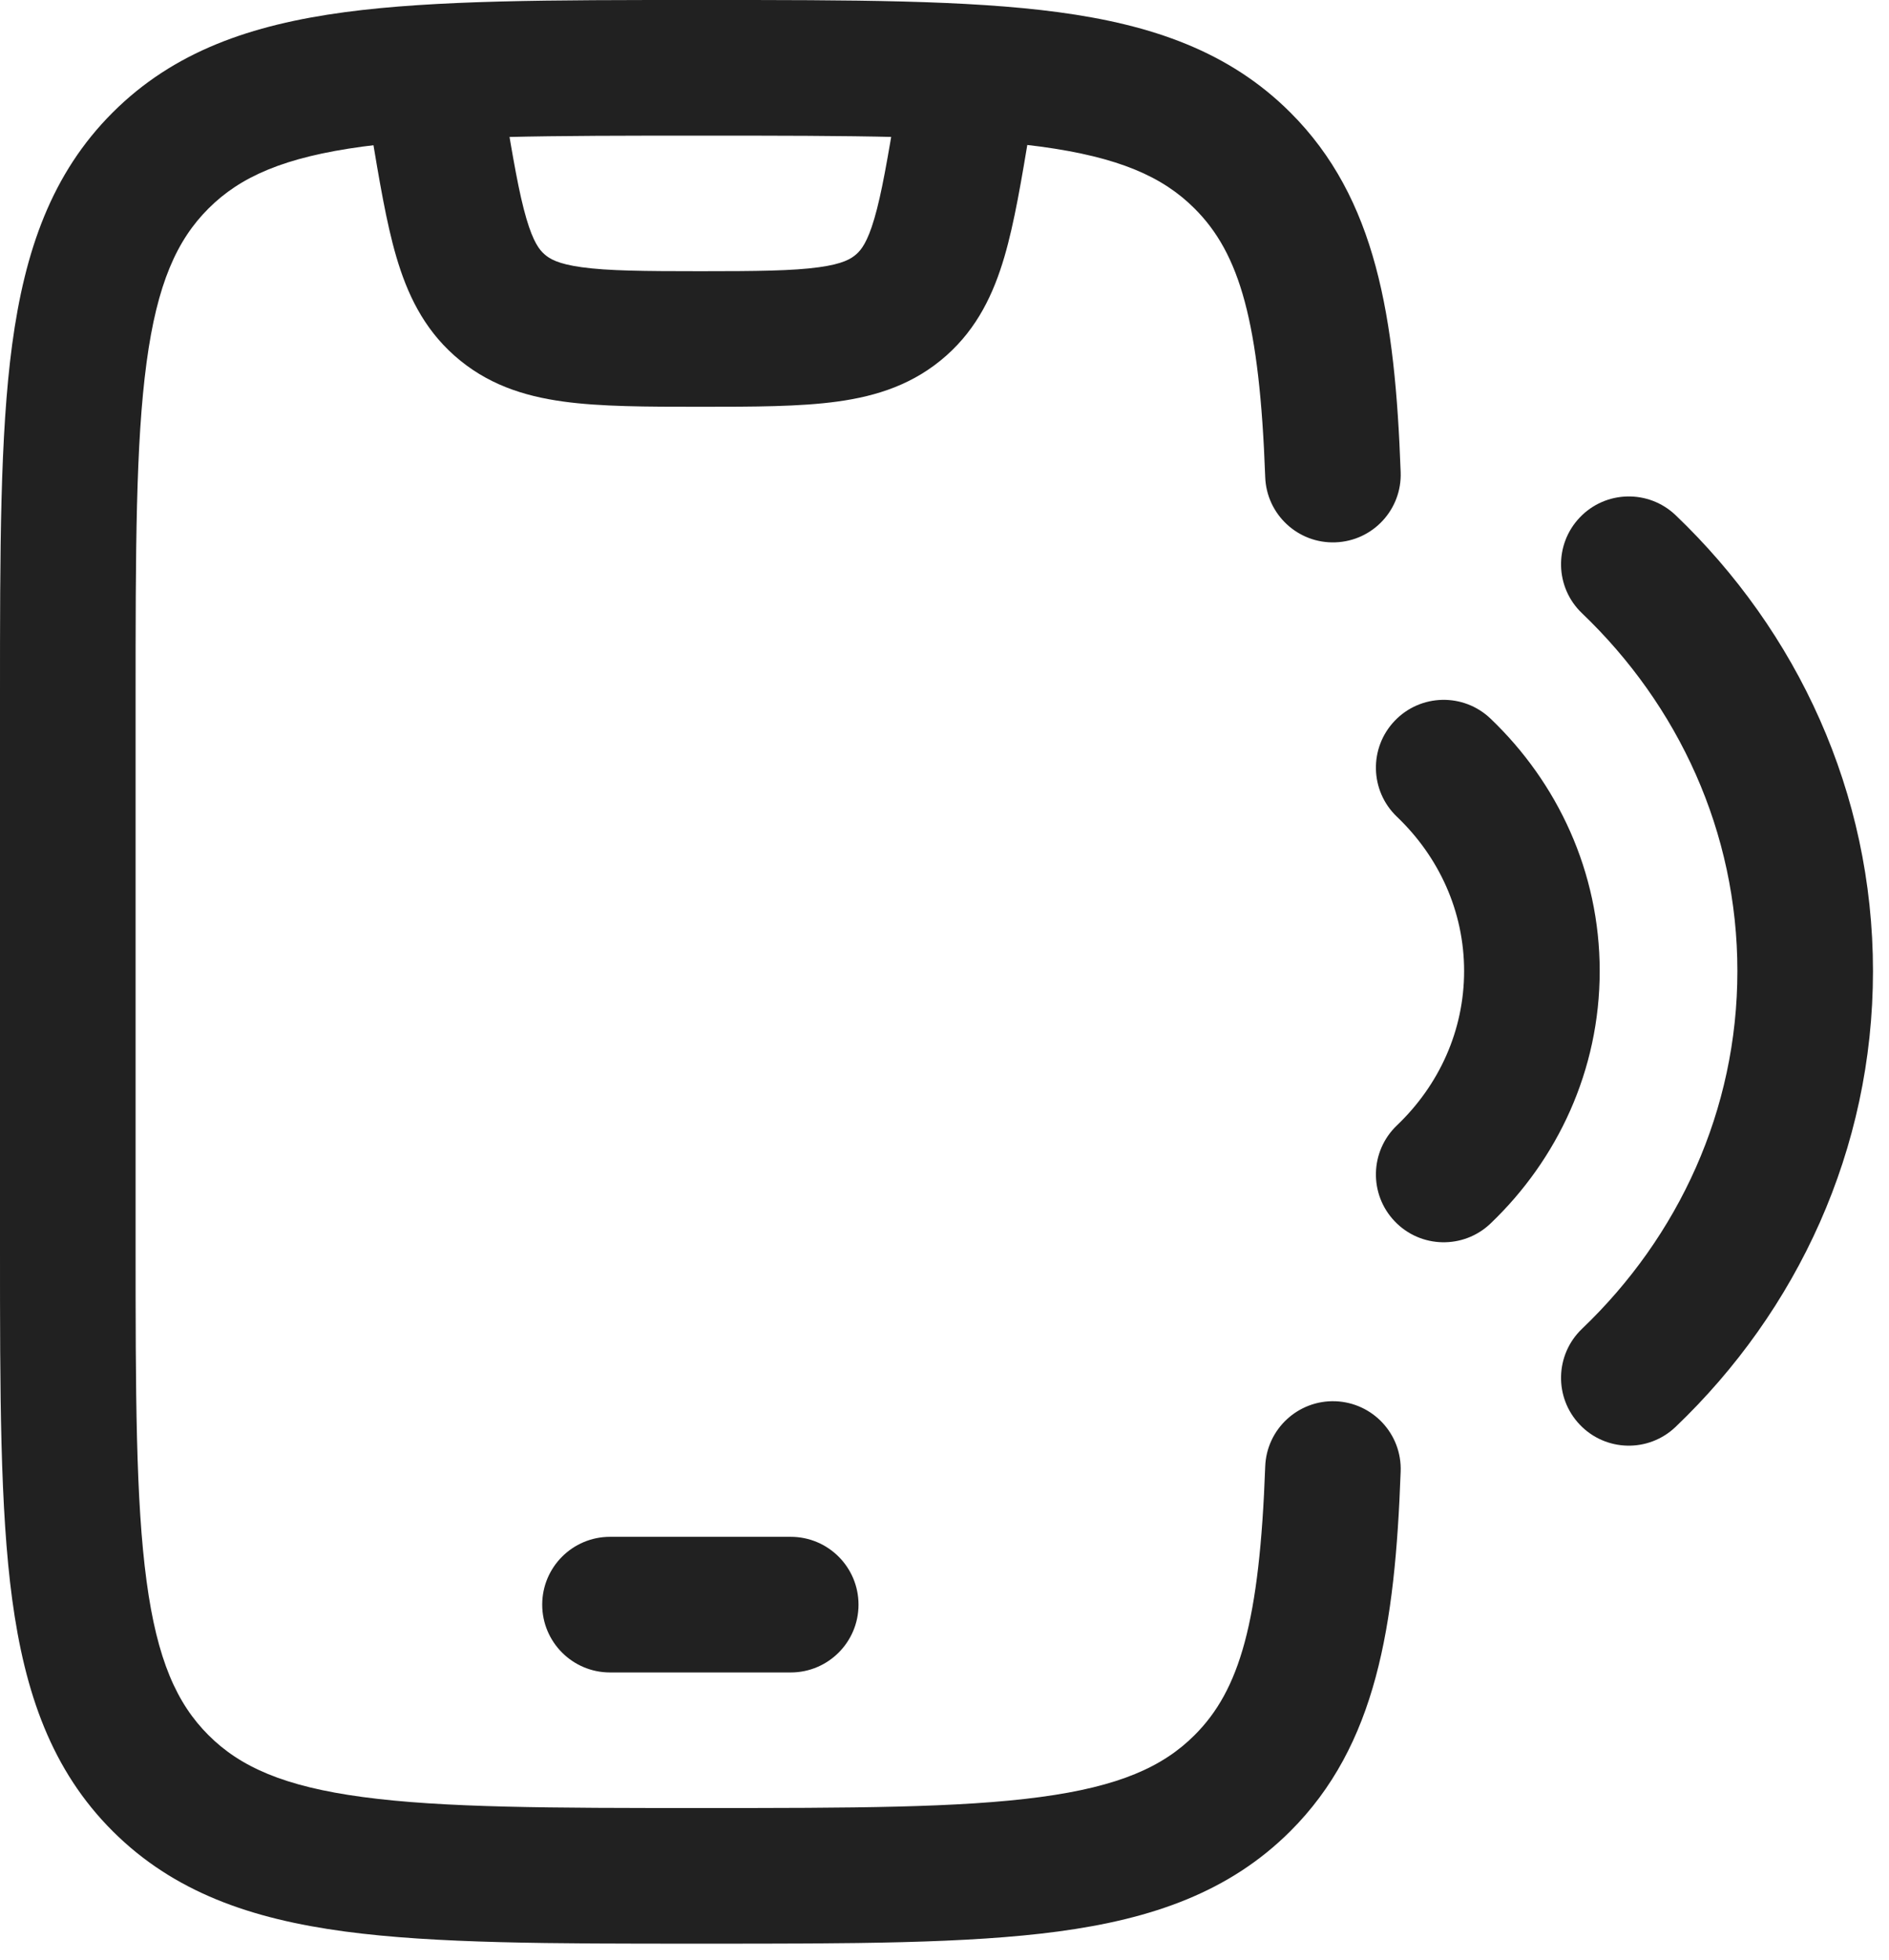
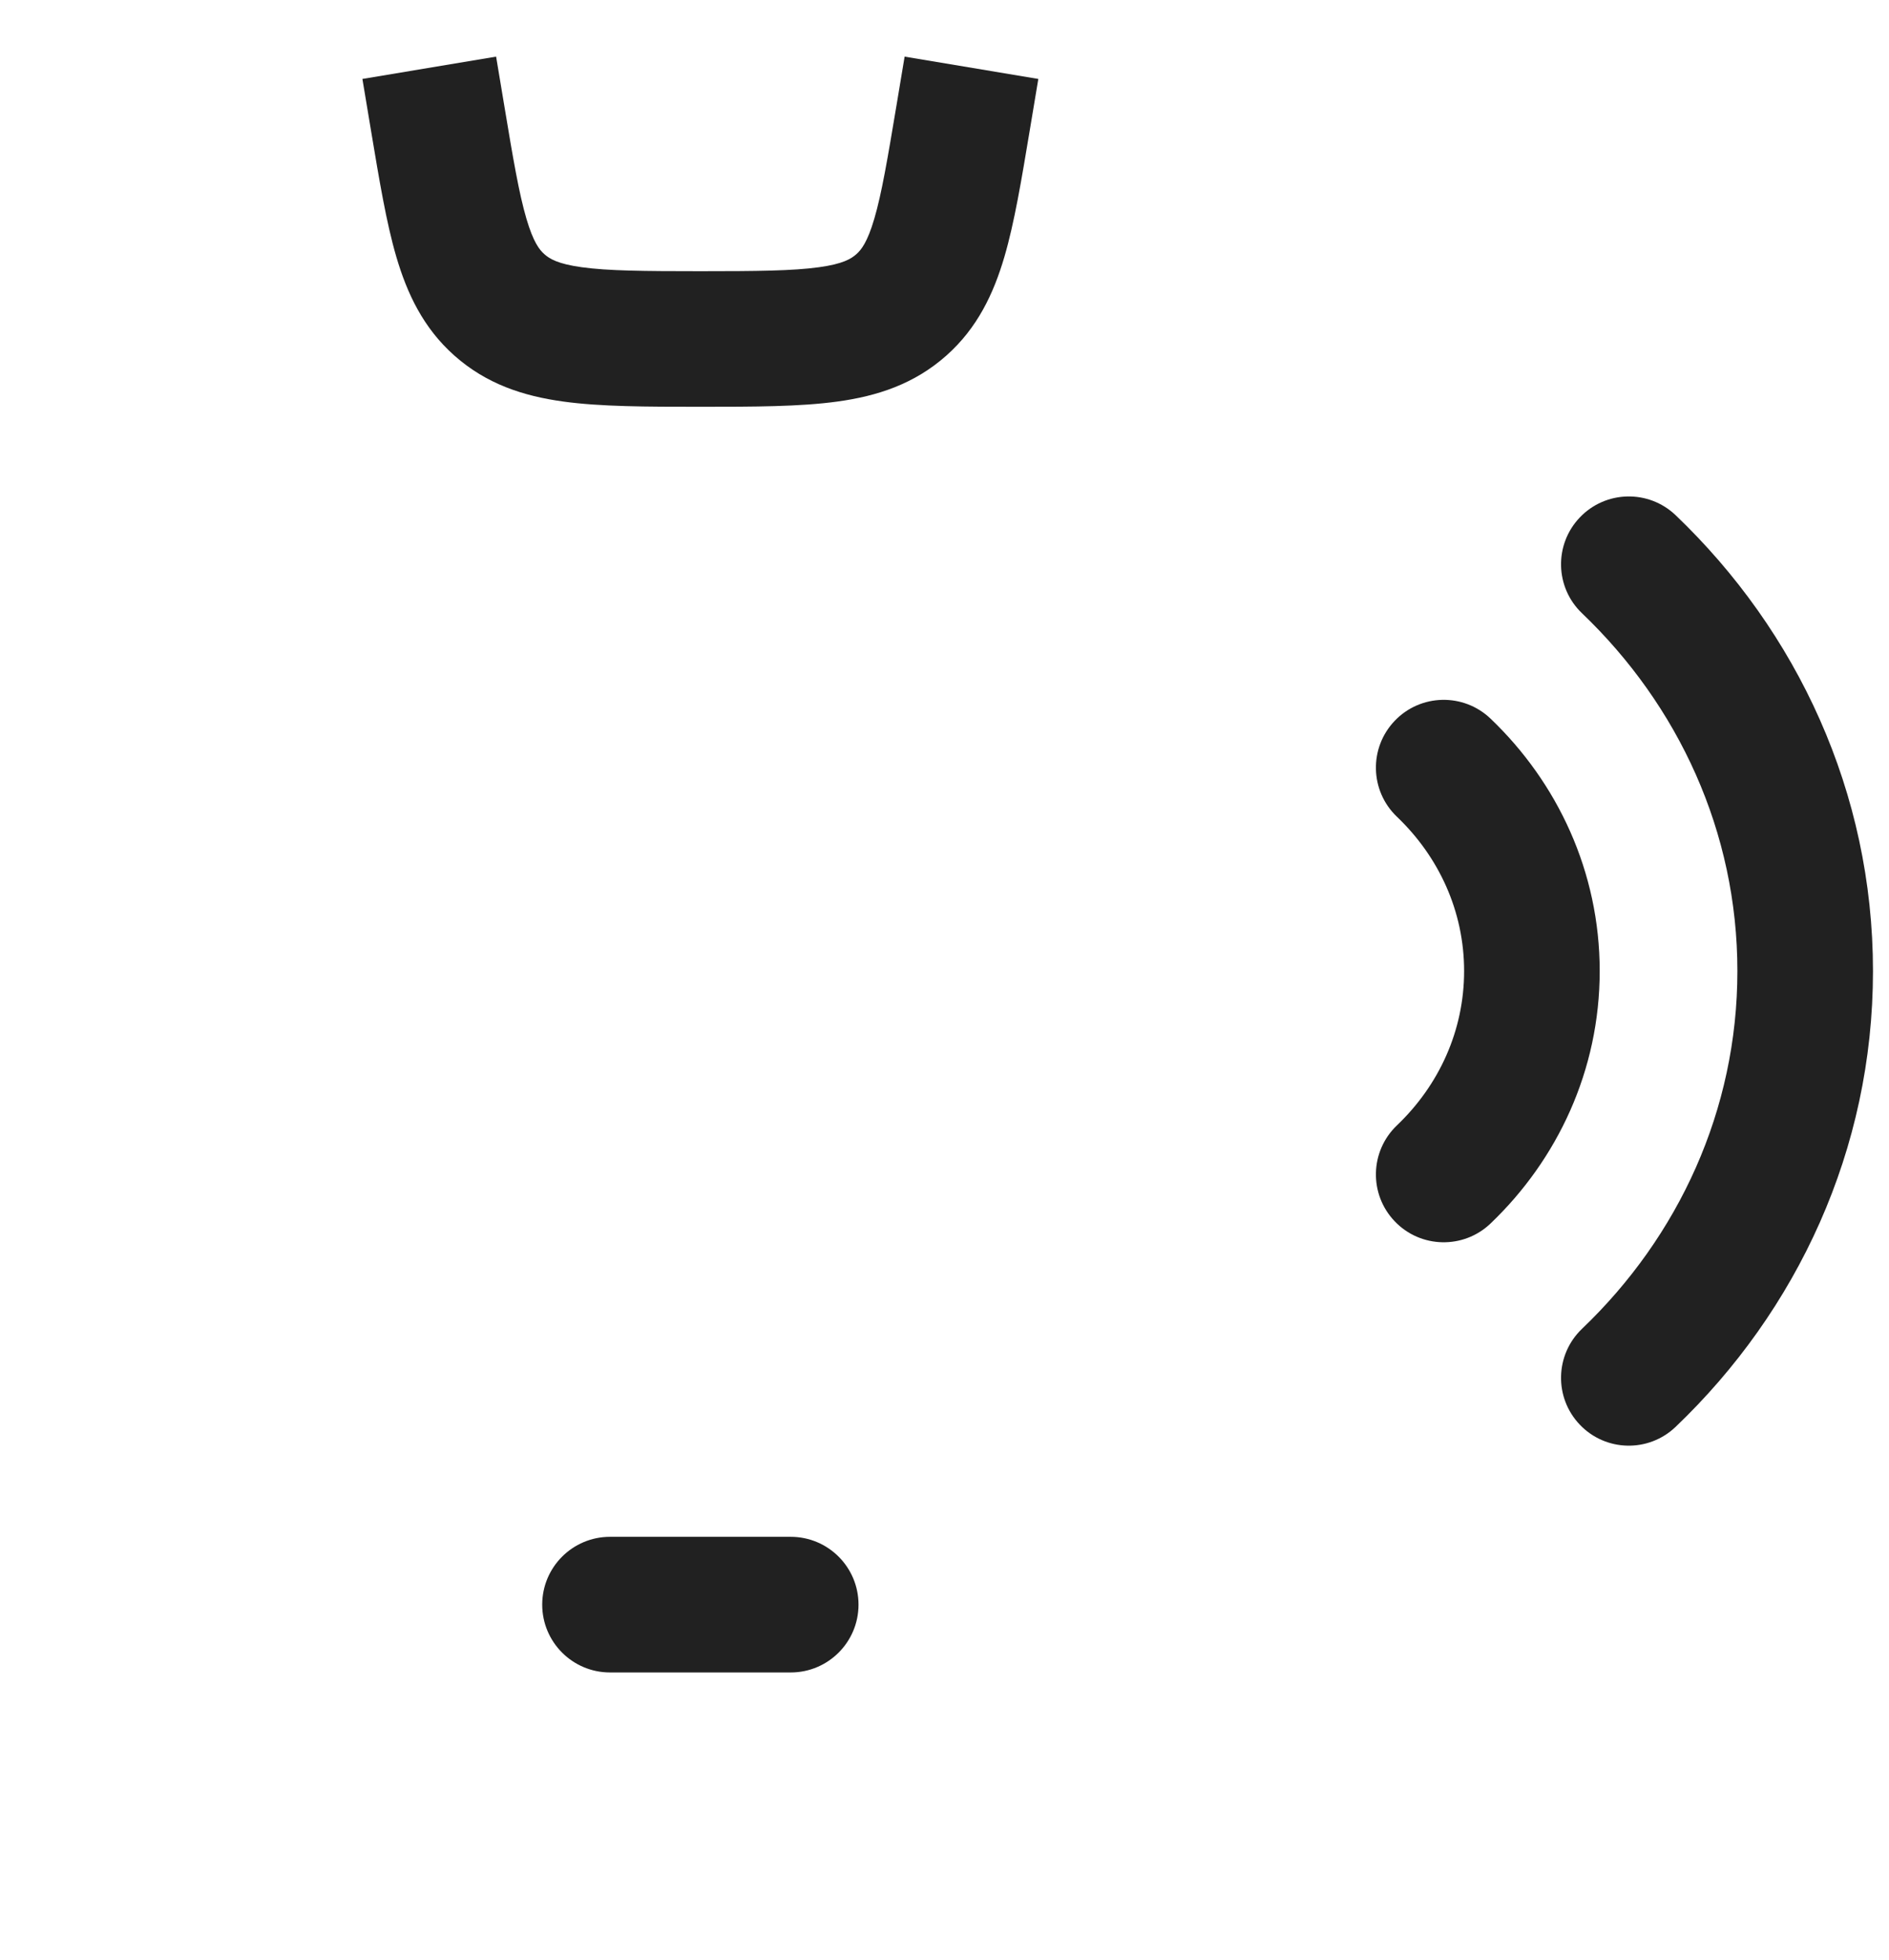
<svg xmlns="http://www.w3.org/2000/svg" width="27" height="28" viewBox="0 0 27 28" fill="none">
  <g clip-path="url(#clip0_1_82)">
-     <path fill-rule="evenodd" clip-rule="evenodd" d="M9.955 5.30072e-07H10.099C12.173 -2.25667e-05 13.828 -4.09633e-05 15.126 0.174C16.466 0.354 17.57 0.735 18.443 1.607C19.673 2.834 19.94 4.533 20.02 6.746C20.04 7.281 19.622 7.73 19.087 7.749C18.553 7.769 18.103 7.351 18.084 6.816C18.004 4.605 17.721 3.624 17.074 2.979C16.621 2.526 15.994 2.246 14.868 2.094C13.714 1.94 12.19 1.938 10.027 1.938C7.865 1.938 6.34 1.94 5.186 2.094C4.06 2.246 3.433 2.526 2.98 2.979C2.527 3.431 2.246 4.056 2.095 5.179C1.94 6.331 1.938 7.852 1.938 10.01V17.76C1.938 19.919 1.94 21.44 2.095 22.592C2.246 23.715 2.527 24.34 2.98 24.792C3.433 25.245 4.06 25.525 5.186 25.676C6.34 25.831 7.865 25.833 10.027 25.833C12.19 25.833 13.714 25.831 14.868 25.676C15.994 25.525 16.621 25.245 17.074 24.792C17.721 24.147 18.004 23.166 18.084 20.954C18.103 20.42 18.553 20.002 19.087 20.021C19.622 20.041 20.04 20.49 20.02 21.025C19.94 23.238 19.673 24.936 18.443 26.164C17.57 27.035 16.466 27.417 15.126 27.597C13.828 27.771 12.173 27.771 10.099 27.771H9.955C7.881 27.771 6.226 27.771 4.928 27.597C3.588 27.417 2.484 27.035 1.611 26.164C0.737 25.292 0.355 24.189 0.174 22.85C-4.13507e-05 21.555 -2.27159e-05 19.902 5.34858e-07 17.832V9.938C-2.27159e-05 7.868 -4.13507e-05 6.216 0.174 4.921C0.355 3.582 0.737 2.479 1.611 1.607C2.484 0.735 3.588 0.354 4.928 0.174C6.226 -4.09633e-05 7.881 -2.25667e-05 9.955 5.30072e-07Z" fill="#212121" />
    <path fill-rule="evenodd" clip-rule="evenodd" d="M7.75 22.927C7.75 22.392 8.184 21.958 8.719 21.958H11.302C11.837 21.958 12.271 22.392 12.271 22.927C12.271 23.462 11.837 23.896 11.302 23.896H8.719C8.184 23.896 7.75 23.462 7.75 22.927Z" fill="#212121" />
    <path fill-rule="evenodd" clip-rule="evenodd" d="M23.95 7.361C25.686 9.019 26.771 11.322 26.771 13.874C26.771 16.427 25.686 18.73 23.95 20.387C23.563 20.757 22.95 20.743 22.581 20.356C22.211 19.969 22.225 19.356 22.612 18.986C23.991 17.669 24.833 15.862 24.833 13.874C24.833 11.887 23.991 10.08 22.612 8.762C22.225 8.393 22.211 7.78 22.581 7.393C22.95 7.006 23.563 6.992 23.95 7.361ZM21.305 10.268C22.262 11.182 22.865 12.457 22.865 13.874C22.865 15.292 22.262 16.567 21.305 17.481C20.918 17.851 20.304 17.837 19.935 17.45C19.565 17.063 19.579 16.45 19.966 16.08C20.567 15.507 20.927 14.727 20.927 13.874C20.927 13.022 20.567 12.242 19.966 11.669C19.579 11.299 19.565 10.686 19.935 10.299C20.304 9.912 20.918 9.898 21.305 10.268Z" fill="#212121" />
    <path fill-rule="evenodd" clip-rule="evenodd" d="M14.841 1.128L14.717 1.872C14.6 2.573 14.499 3.183 14.356 3.67C14.202 4.194 13.971 4.686 13.527 5.08C13.068 5.488 12.539 5.659 11.972 5.737C11.438 5.811 10.779 5.812 10.01 5.812C9.242 5.812 8.583 5.811 8.049 5.737C7.482 5.659 6.953 5.488 6.494 5.08C6.05 4.686 5.819 4.194 5.665 3.67C5.522 3.183 5.421 2.573 5.304 1.872C5.301 1.854 5.298 1.836 5.295 1.818L5.18 1.128L7.091 0.809L7.206 1.499C7.334 2.27 7.418 2.763 7.524 3.124C7.623 3.461 7.711 3.57 7.78 3.631C7.855 3.698 7.973 3.771 8.314 3.818C8.688 3.87 9.198 3.875 10.01 3.875C10.823 3.875 11.333 3.87 11.707 3.818C12.048 3.771 12.166 3.698 12.241 3.631C12.31 3.57 12.398 3.461 12.497 3.124C12.603 2.763 12.686 2.27 12.815 1.499L12.93 0.809L14.841 1.128Z" fill="#212121" />
  </g>
  <defs>
    <clipPath id="clip0_1_82">
      <rect width="27" height="28" fill="white" />
    </clipPath>
  </defs>
</svg>